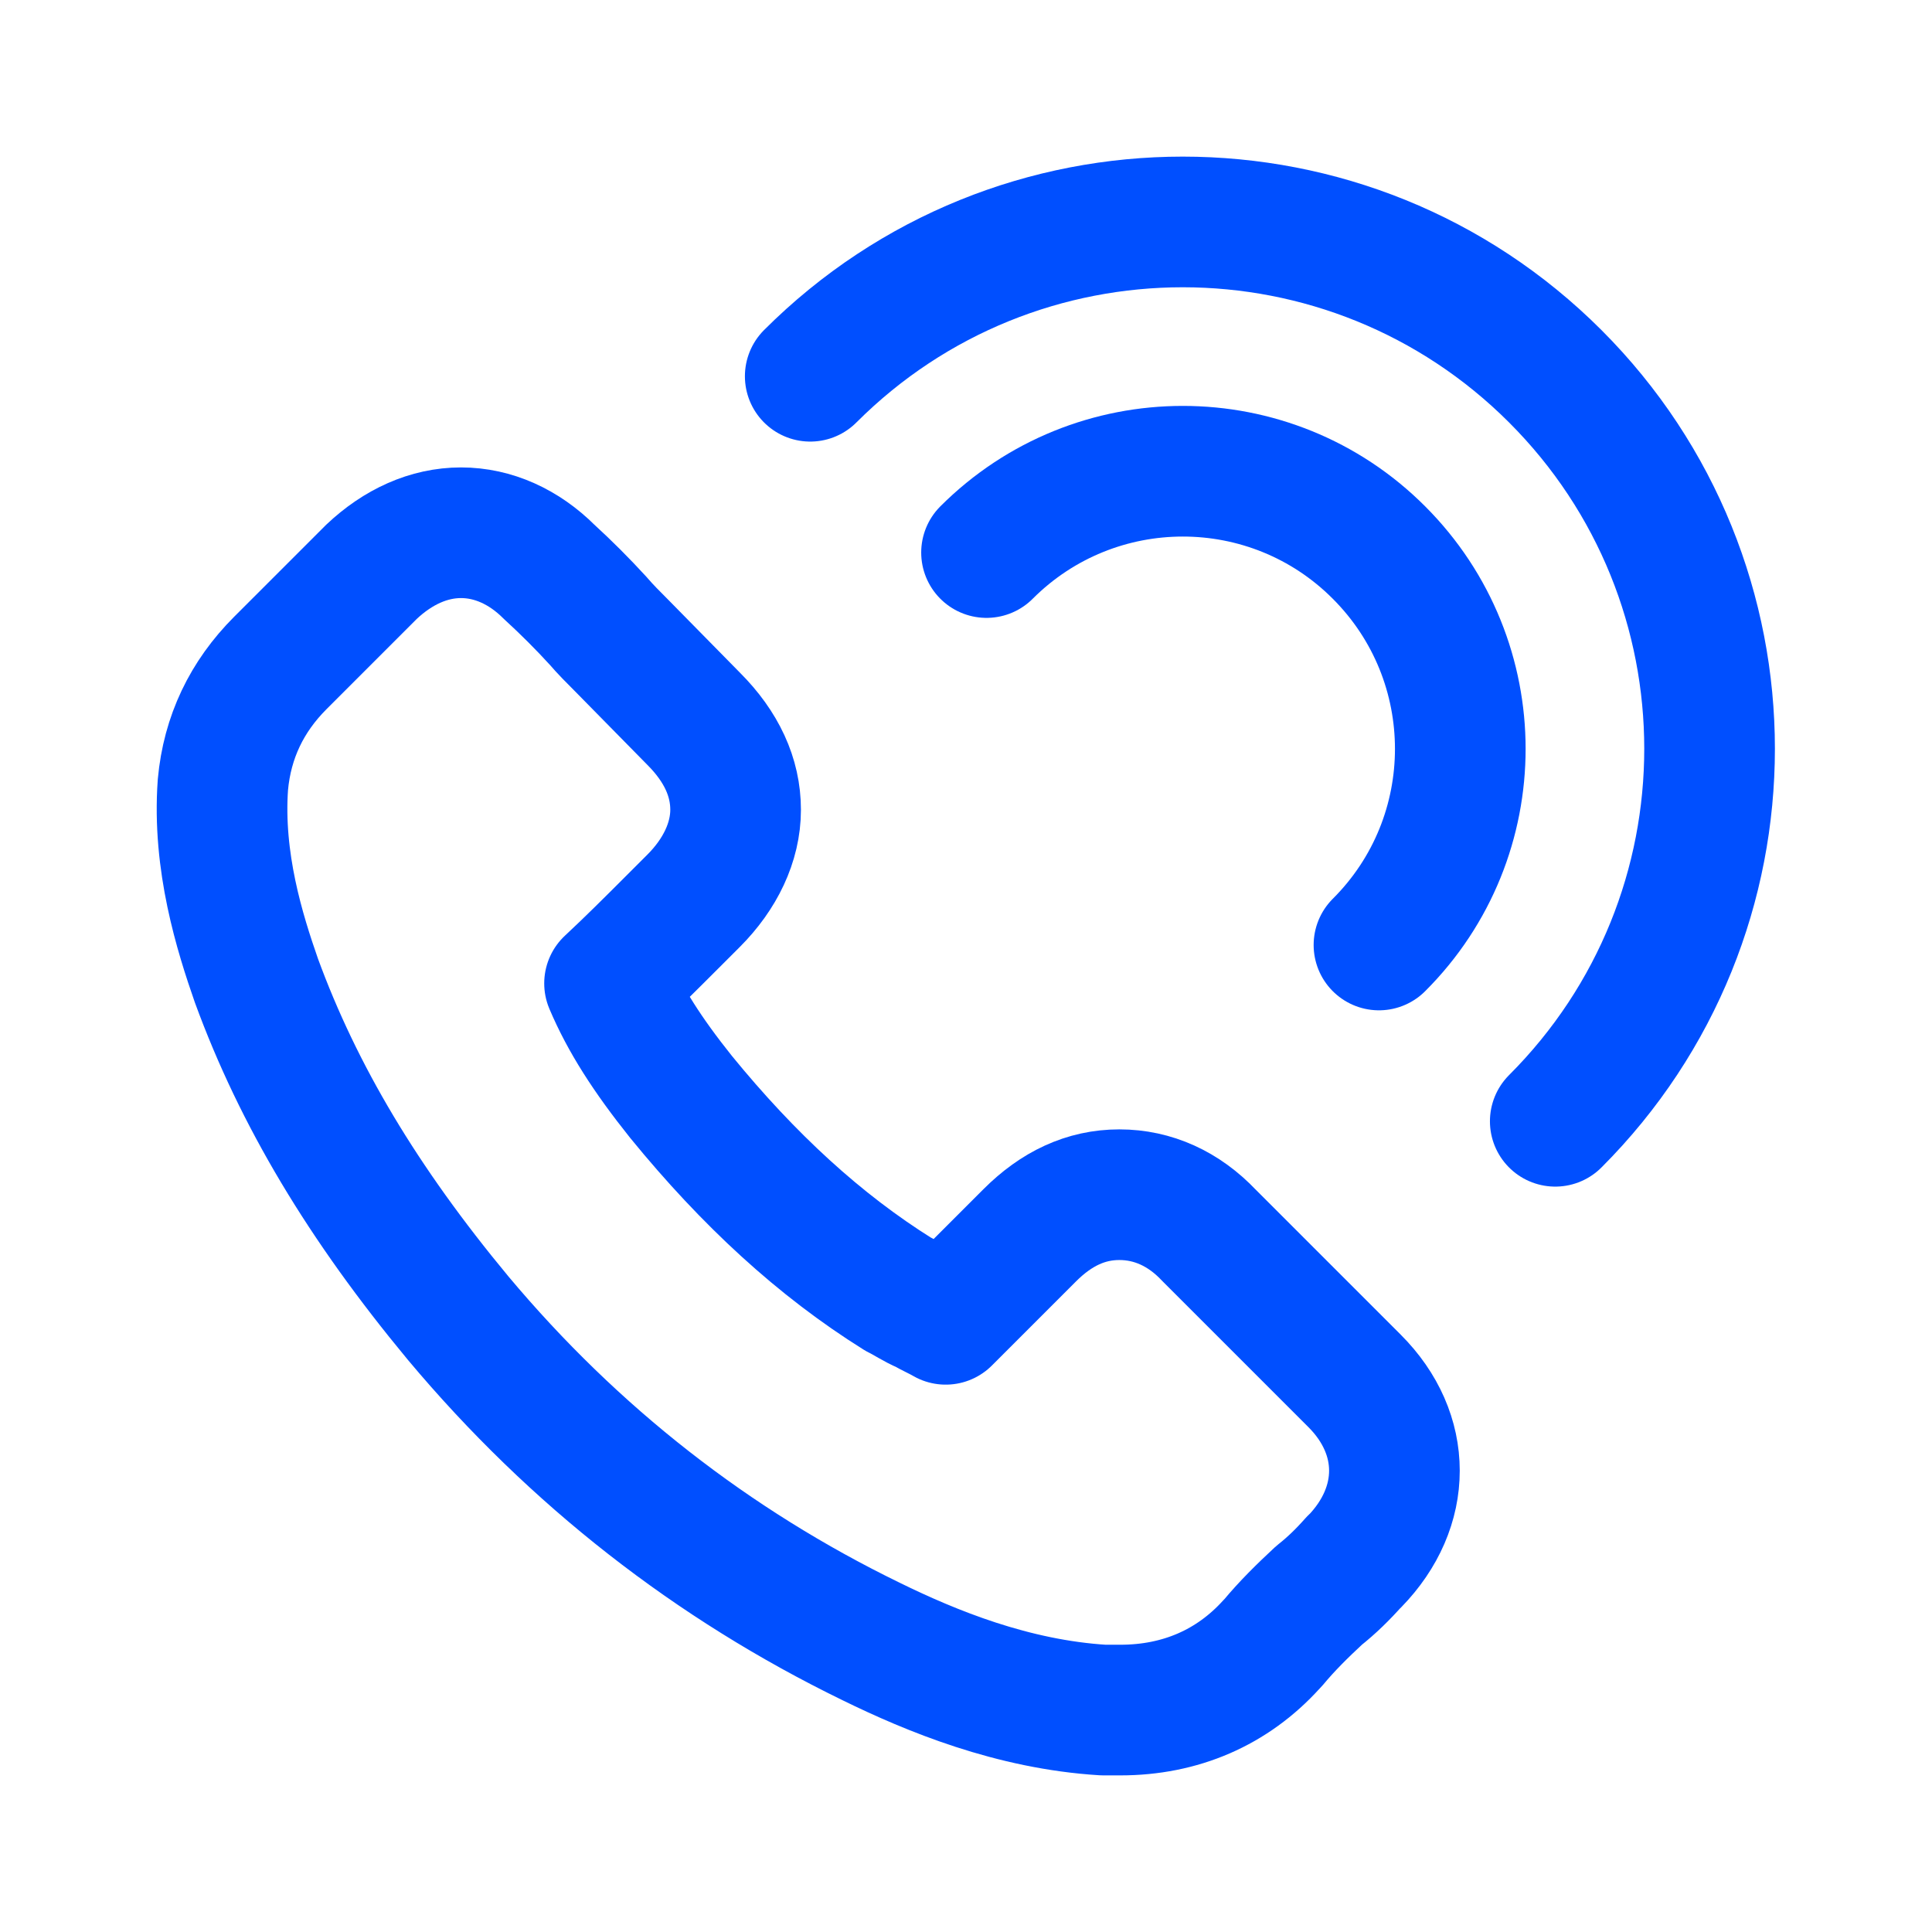
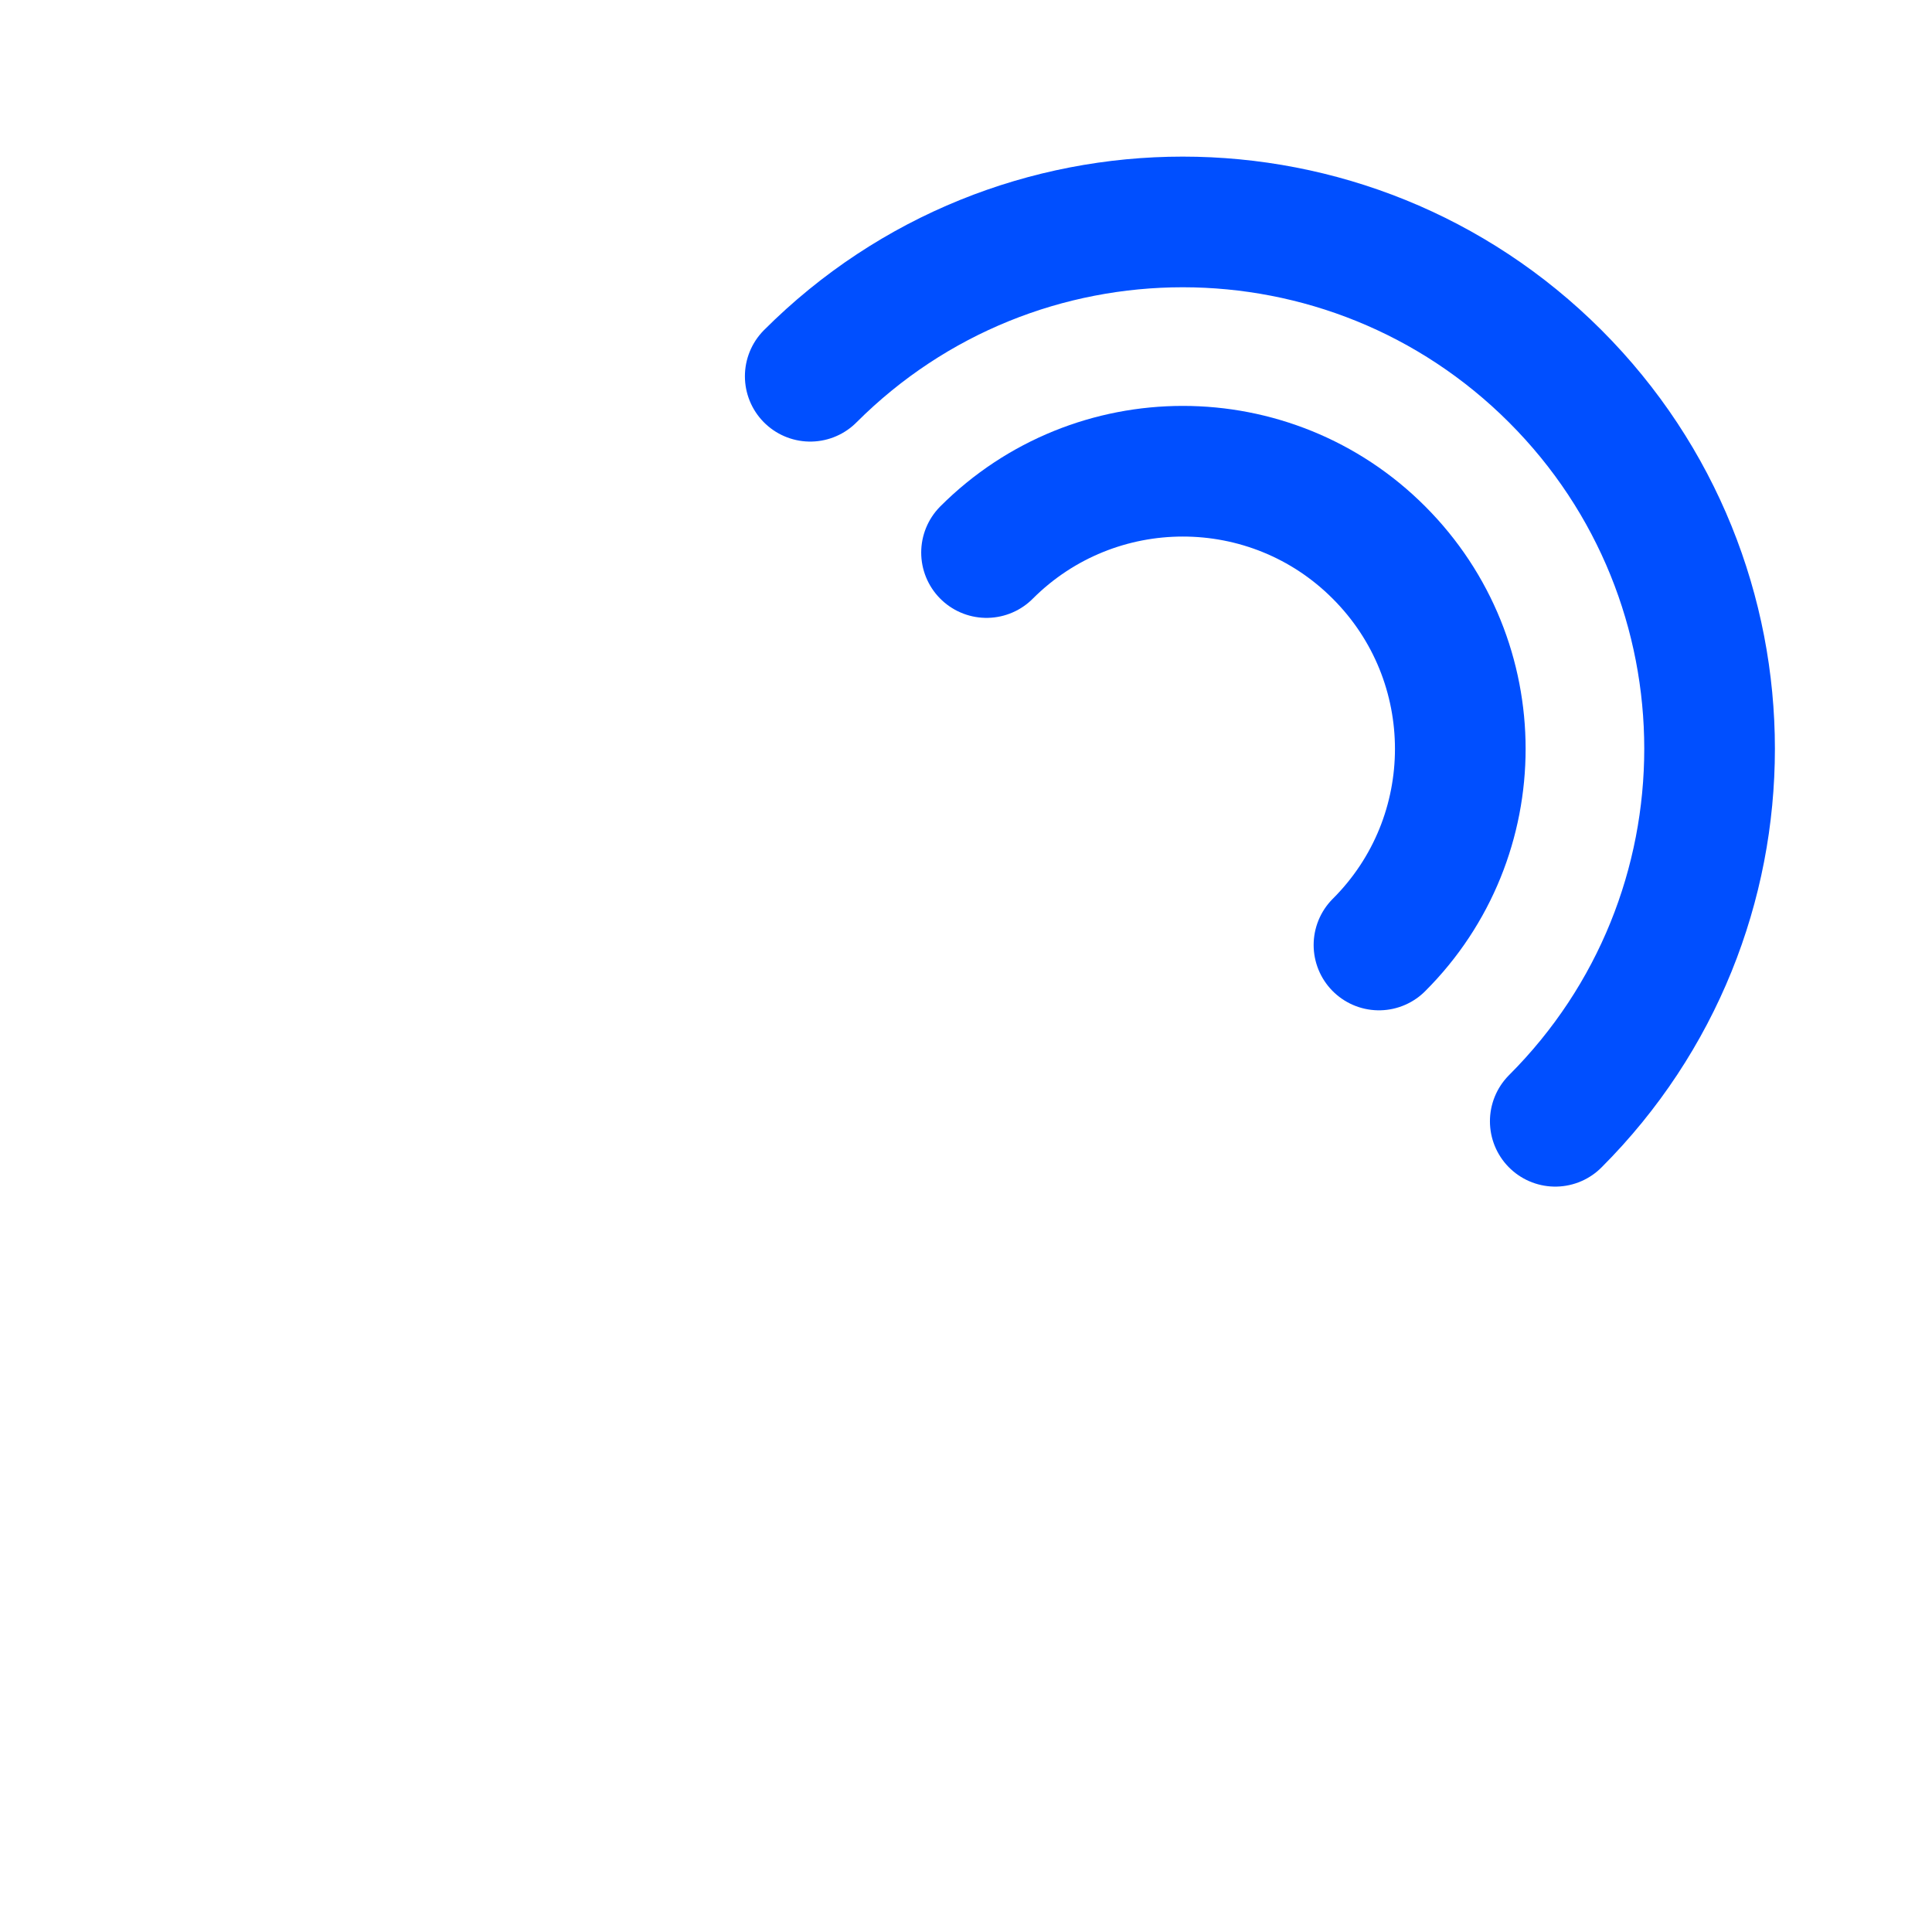
<svg xmlns="http://www.w3.org/2000/svg" id="tetlecom" viewBox="0 0 80 80">
  <defs>
    <style> .cls-1 { fill: none; stroke: #004fff; stroke-linecap: round; stroke-linejoin: round; stroke-width: 5.41px; } </style>
  </defs>
-   <path class="cls-1" d="M56.09,64.66c2.2-2.26,2.2-5.28,0-7.48l-6.03-6.03c-1.04-1.1-2.32-1.68-3.71-1.68s-2.61.58-3.71,1.68l-3.48,3.48c-.29-.17-.58-.29-.87-.46-.41-.17-.75-.41-1.1-.58-3.25-2.03-6.2-4.75-8.99-8.17-1.39-1.74-2.32-3.19-2.96-4.7.87-.81,1.74-1.68,2.55-2.49.29-.29.64-.64.93-.93,1.1-1.1,1.74-2.43,1.74-3.77s-.58-2.61-1.74-3.77l-2.96-3.01c-.35-.35-.7-.7-.99-1.04-.64-.7-1.33-1.39-2.03-2.03-1.04-1.04-2.32-1.62-3.65-1.62s-2.61.58-3.71,1.62l-3.77,3.77c-1.39,1.39-2.2,3.07-2.38,5.04-.23,3.19.7,6.14,1.39,8.12,1.74,4.75,4.41,9.22,8.35,13.97,4.81,5.74,10.55,10.2,17.1,13.39,2.49,1.22,5.86,2.61,9.62,2.84h.7c2.49,0,4.64-.93,6.26-2.72l.06-.06c.58-.7,1.22-1.33,1.91-1.97.52-.41.99-.87,1.45-1.39Z" />
  <path class="cls-1" d="M40.85,22.88c4.49-4.49,11.77-4.49,16.25,0,4.49,4.49,4.49,11.77,0,16.25" />
  <path class="cls-1" d="M33.55,15.58c8.52-8.52,22.33-8.52,30.85,0,8.52,8.52,8.52,22.33,0,30.85" />
</svg>